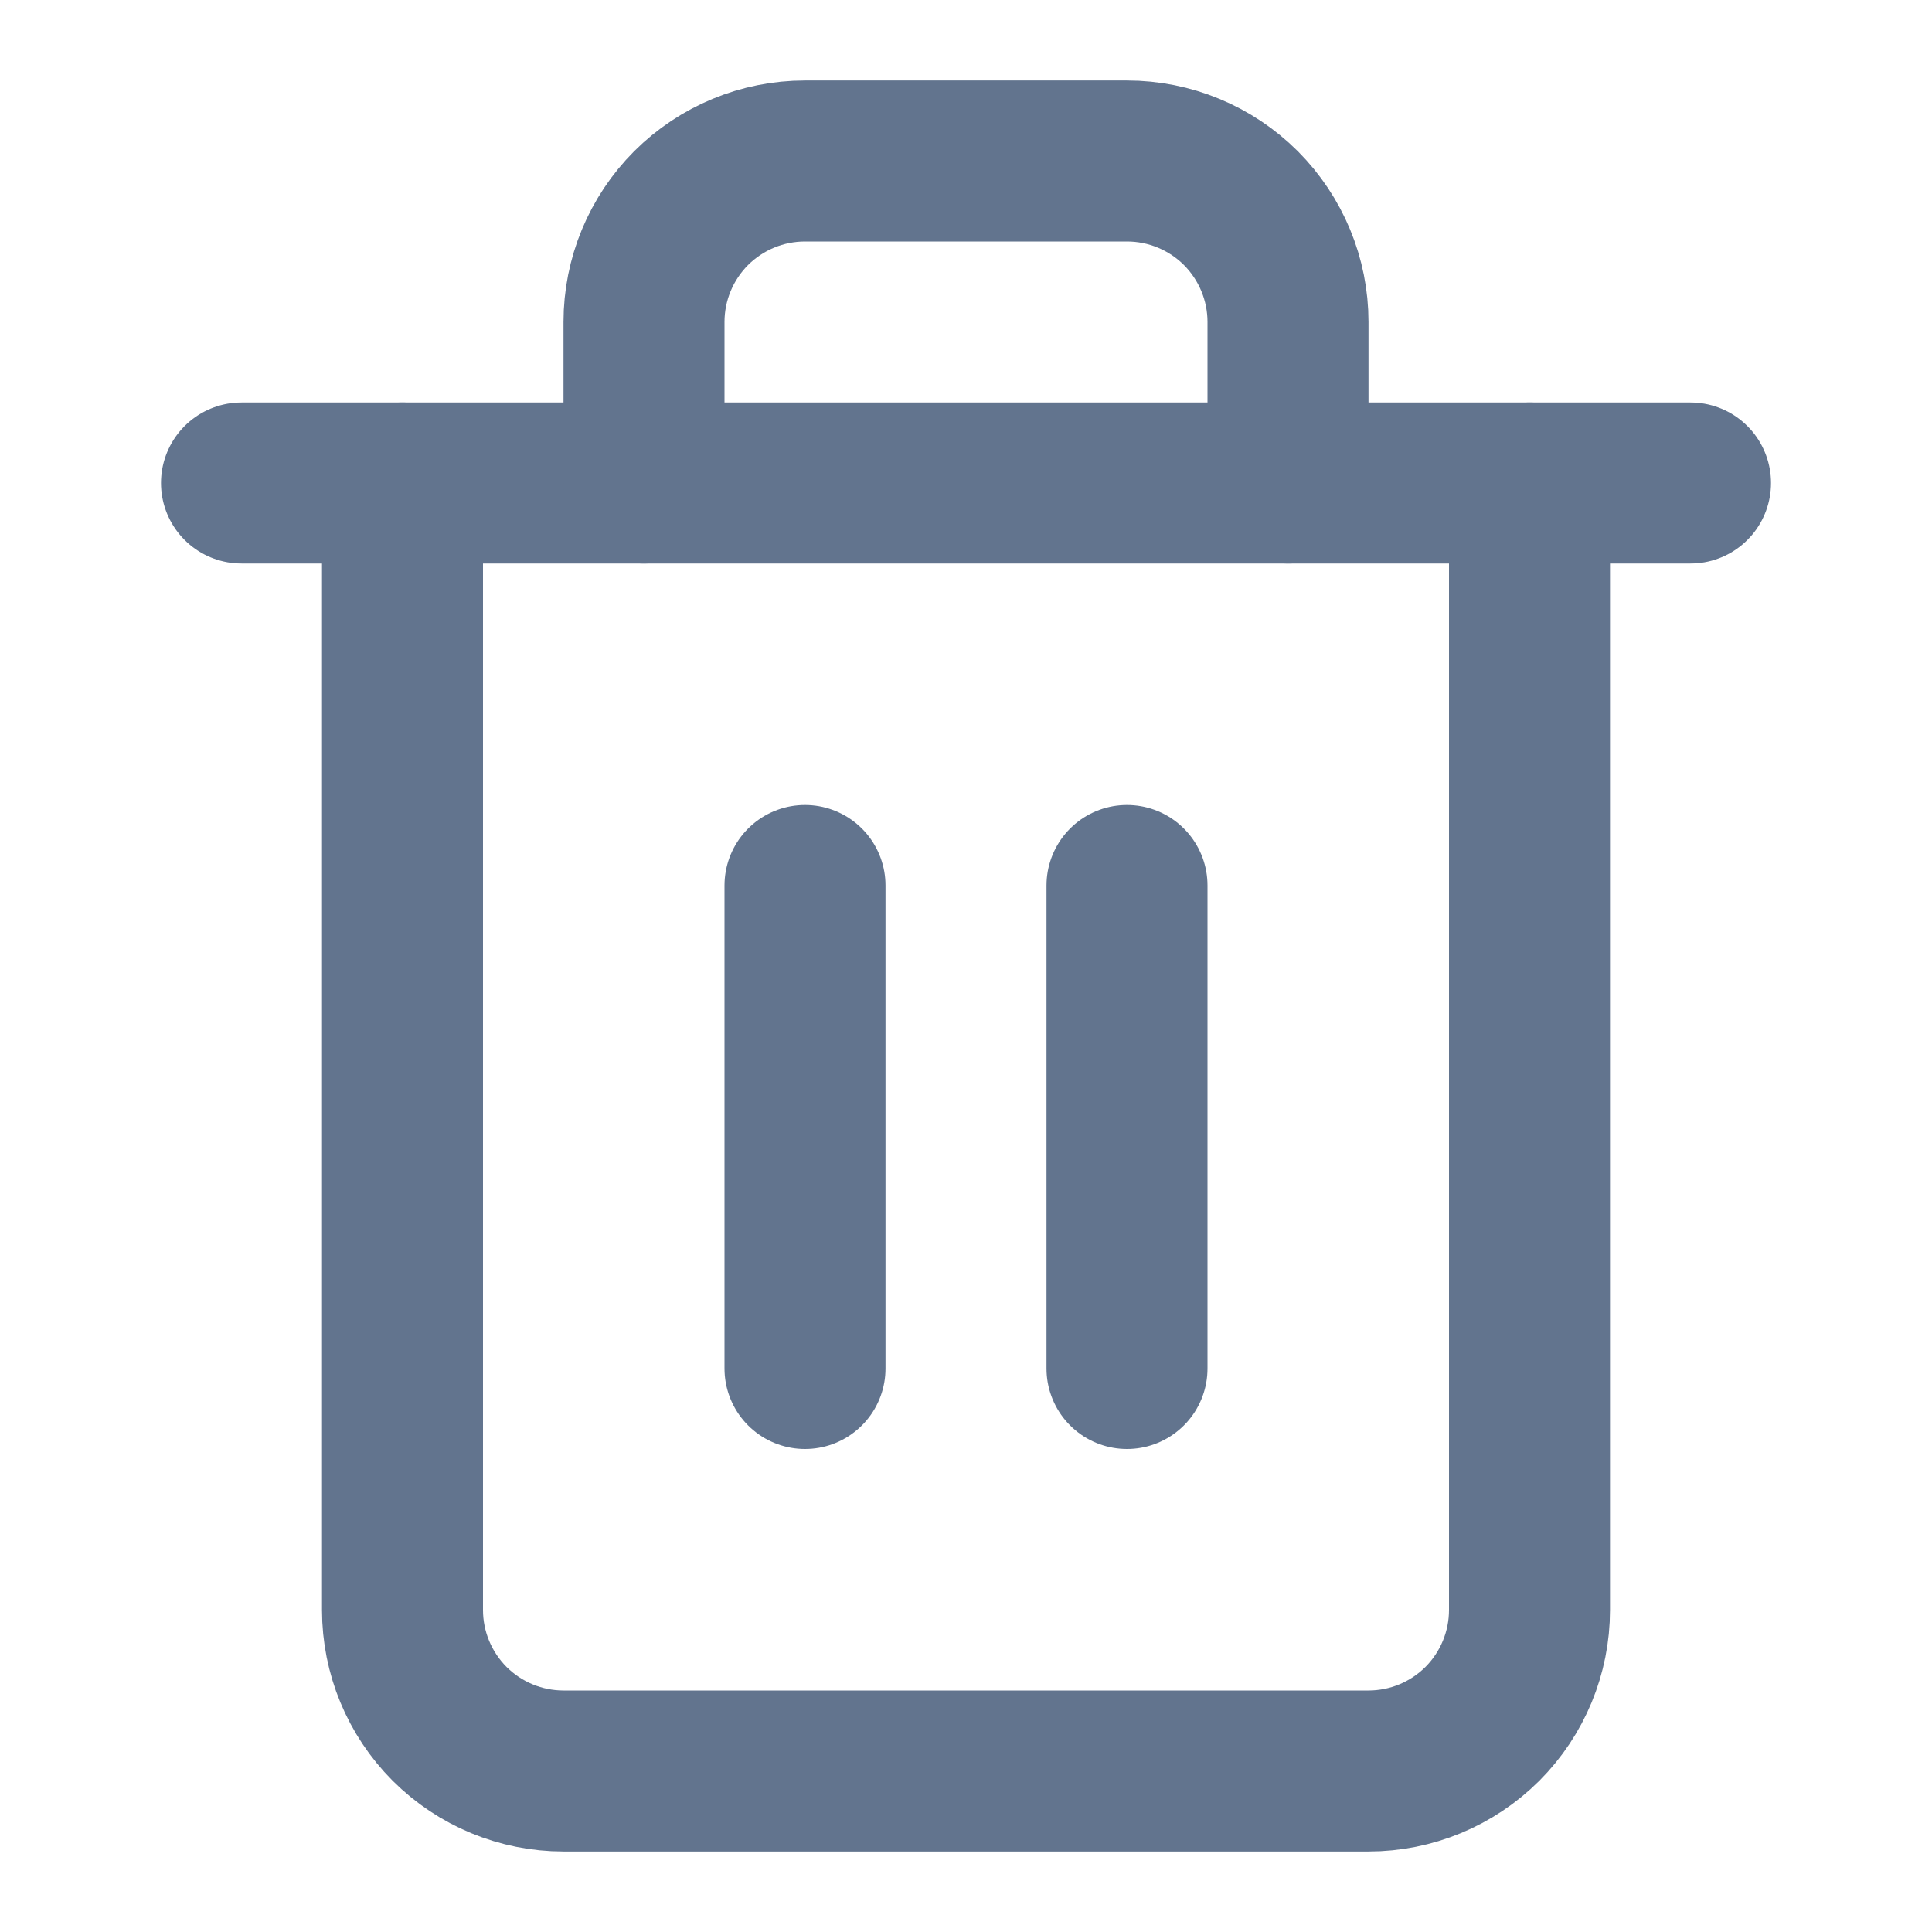
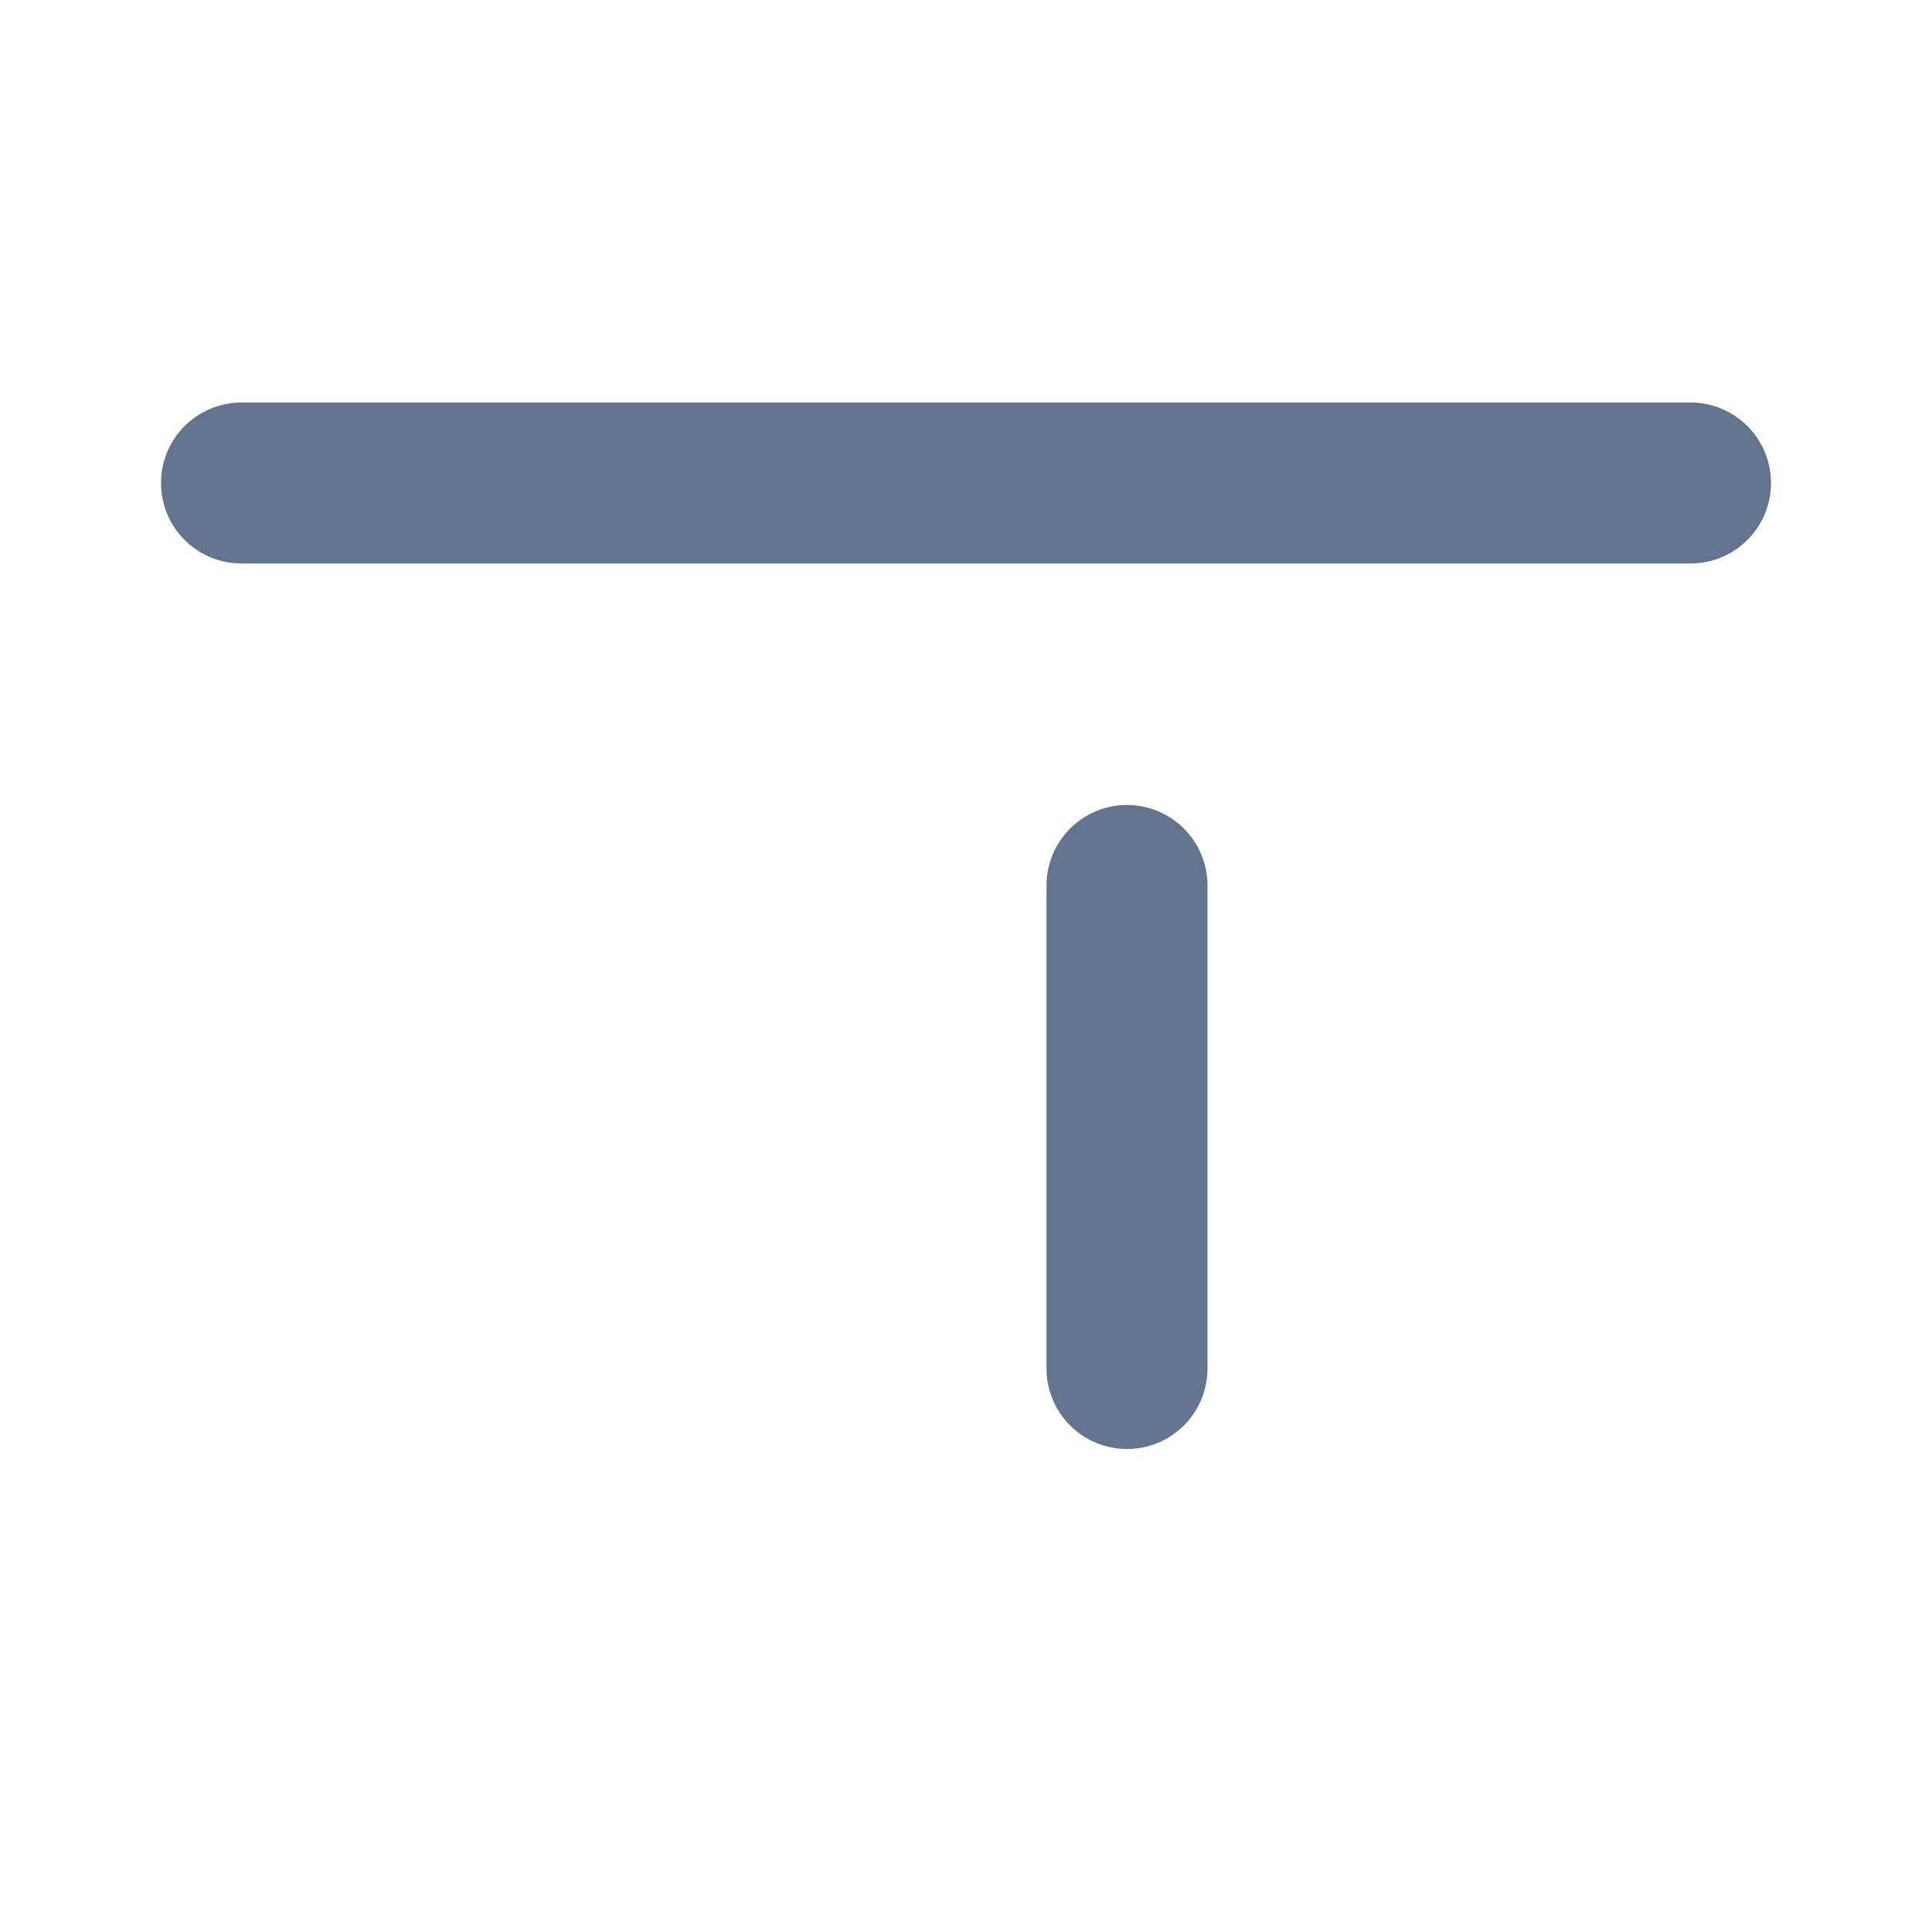
<svg xmlns="http://www.w3.org/2000/svg" width="18" height="18" viewBox="0 0 18 18" fill="none">
  <path d="M2.25 4.5H3.75H15.75" stroke="#62748E" stroke-width="1.5" stroke-linecap="round" stroke-linejoin="round" />
-   <path d="M14.25 4.5V15C14.25 15.398 14.092 15.779 13.811 16.061C13.529 16.342 13.148 16.5 12.75 16.5H5.25C4.852 16.5 4.471 16.342 4.189 16.061C3.908 15.779 3.75 15.398 3.75 15V4.5M6 4.5V3C6 2.602 6.158 2.221 6.439 1.939C6.721 1.658 7.102 1.5 7.5 1.5H10.5C10.898 1.5 11.279 1.658 11.561 1.939C11.842 2.221 12 2.602 12 3V4.5" stroke="#62748E" stroke-width="1.5" stroke-linecap="round" stroke-linejoin="round" />
-   <path d="M7.5 8.25V12.75" stroke="#62748E" stroke-width="1.5" stroke-linecap="round" stroke-linejoin="round" />
  <path d="M10.5 8.25V12.75" stroke="#62748E" stroke-width="1.5" stroke-linecap="round" stroke-linejoin="round" />
</svg>